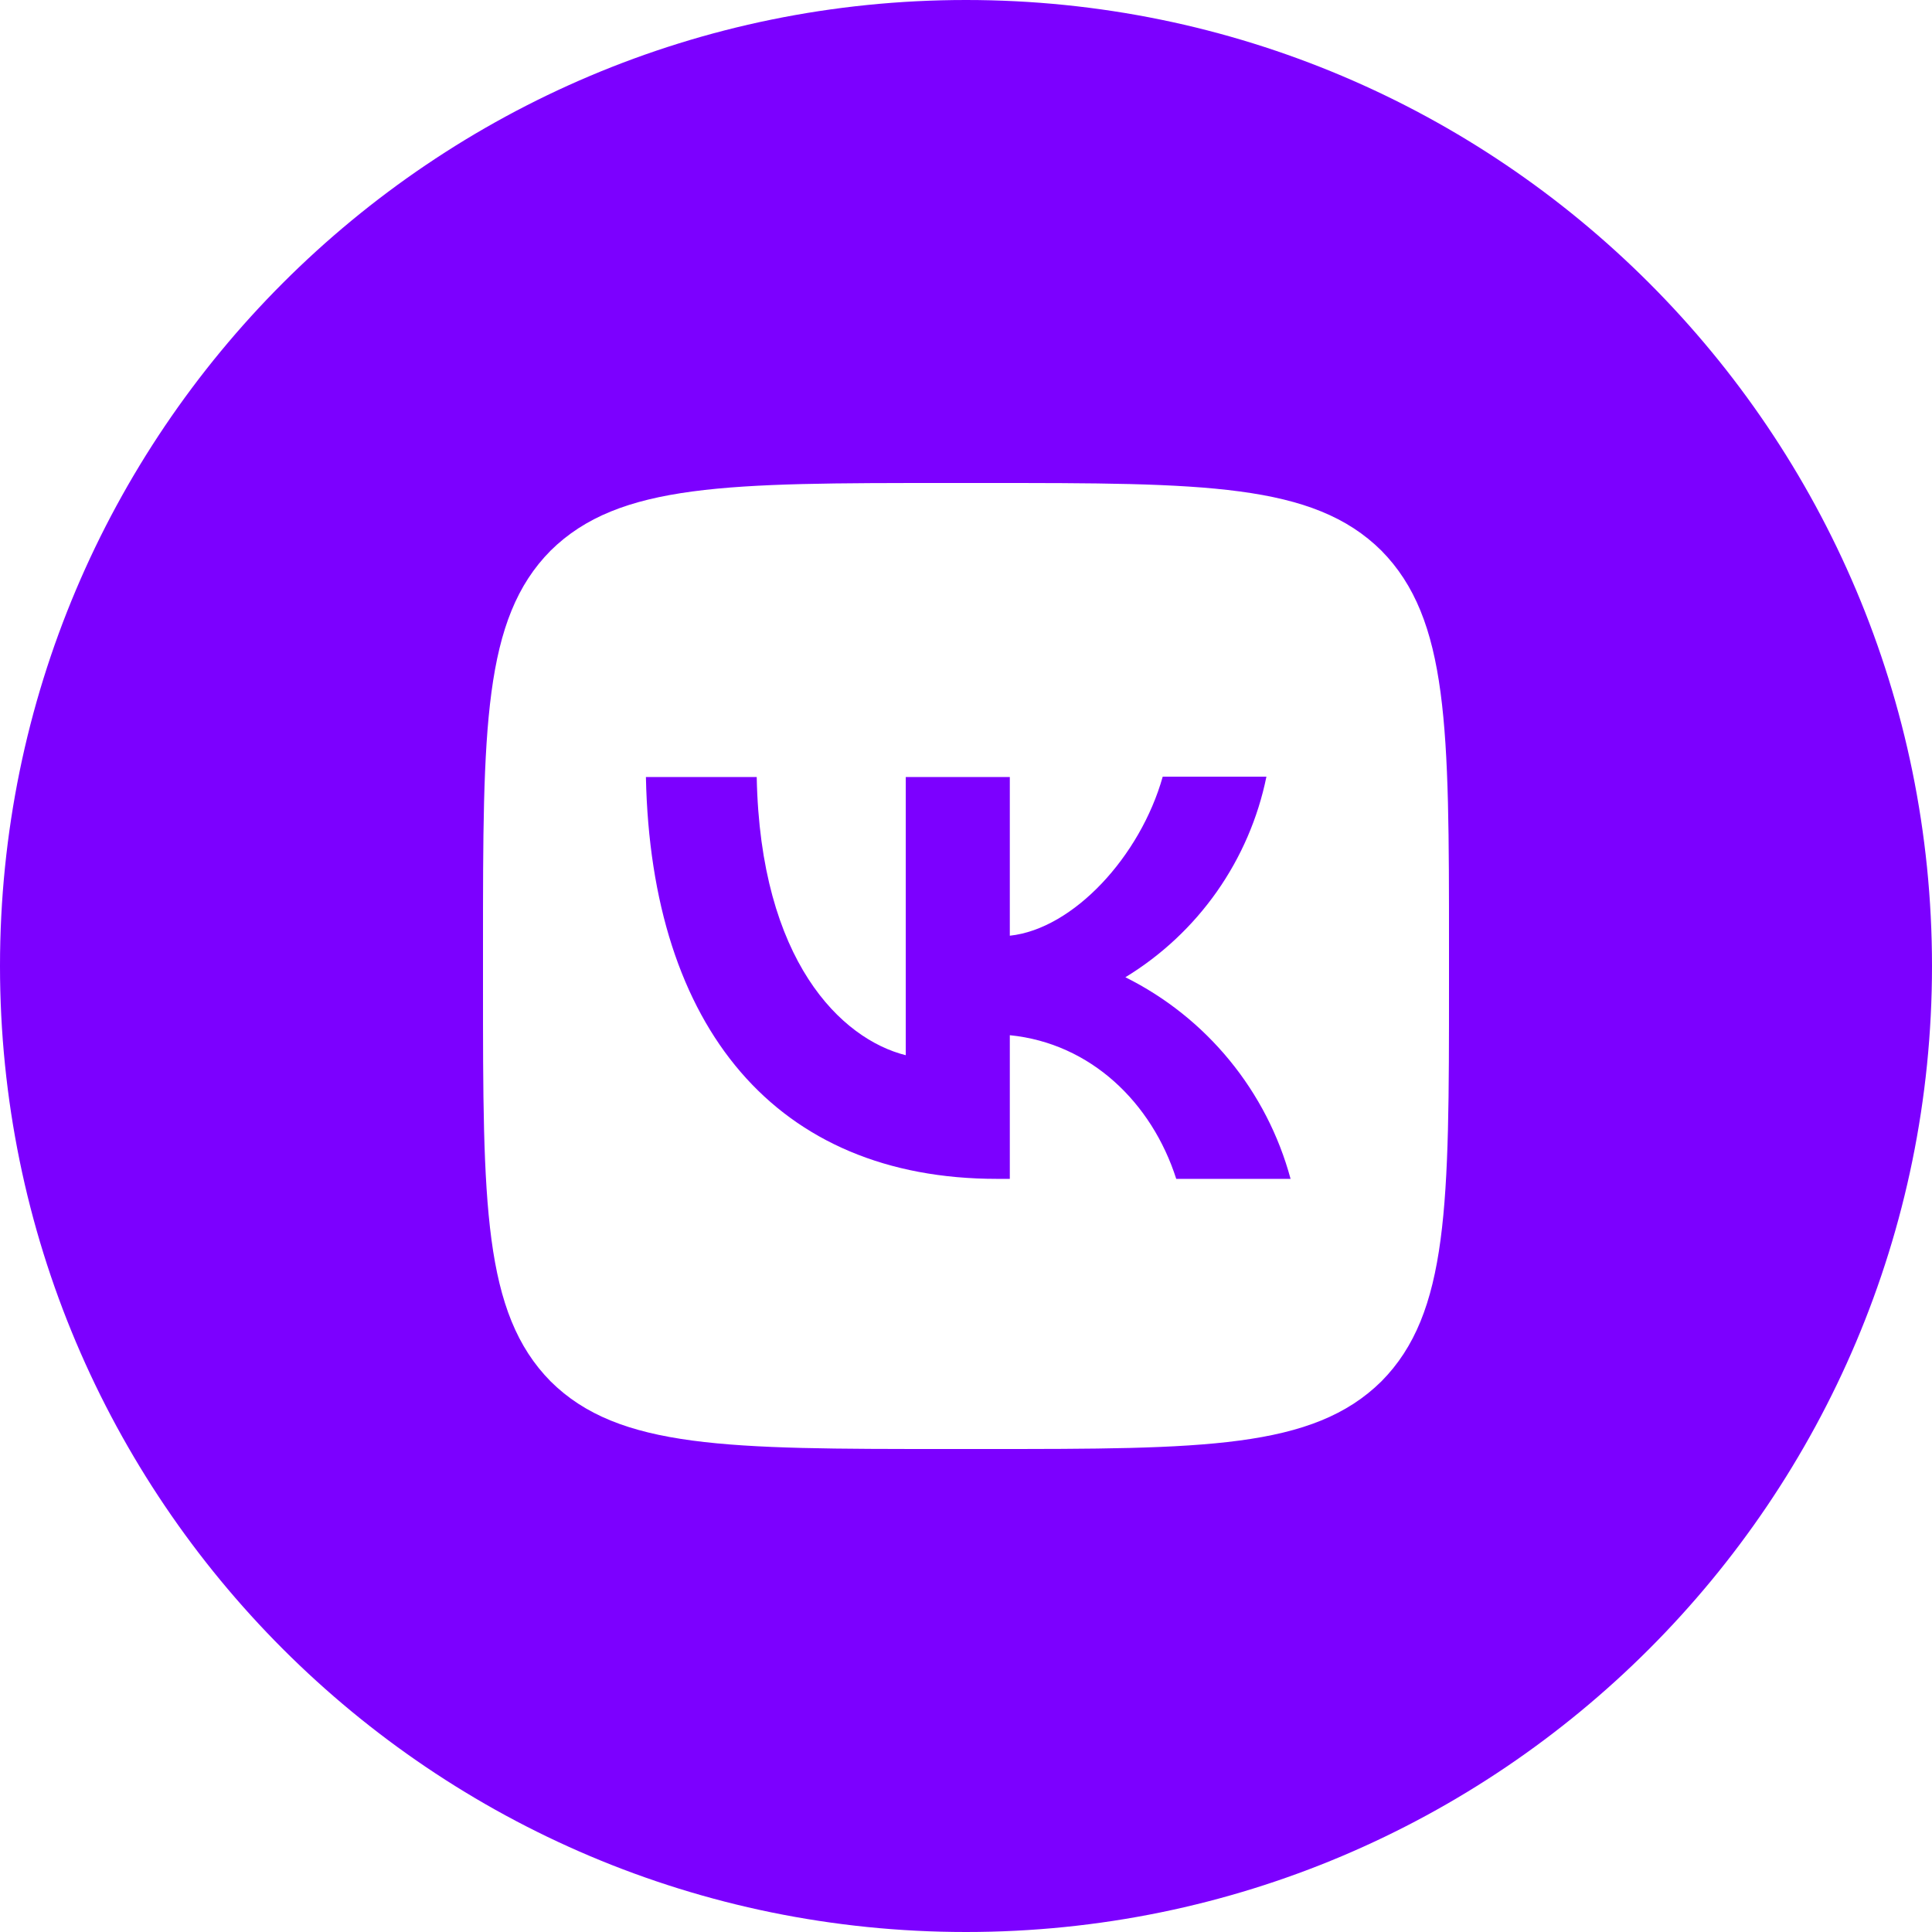
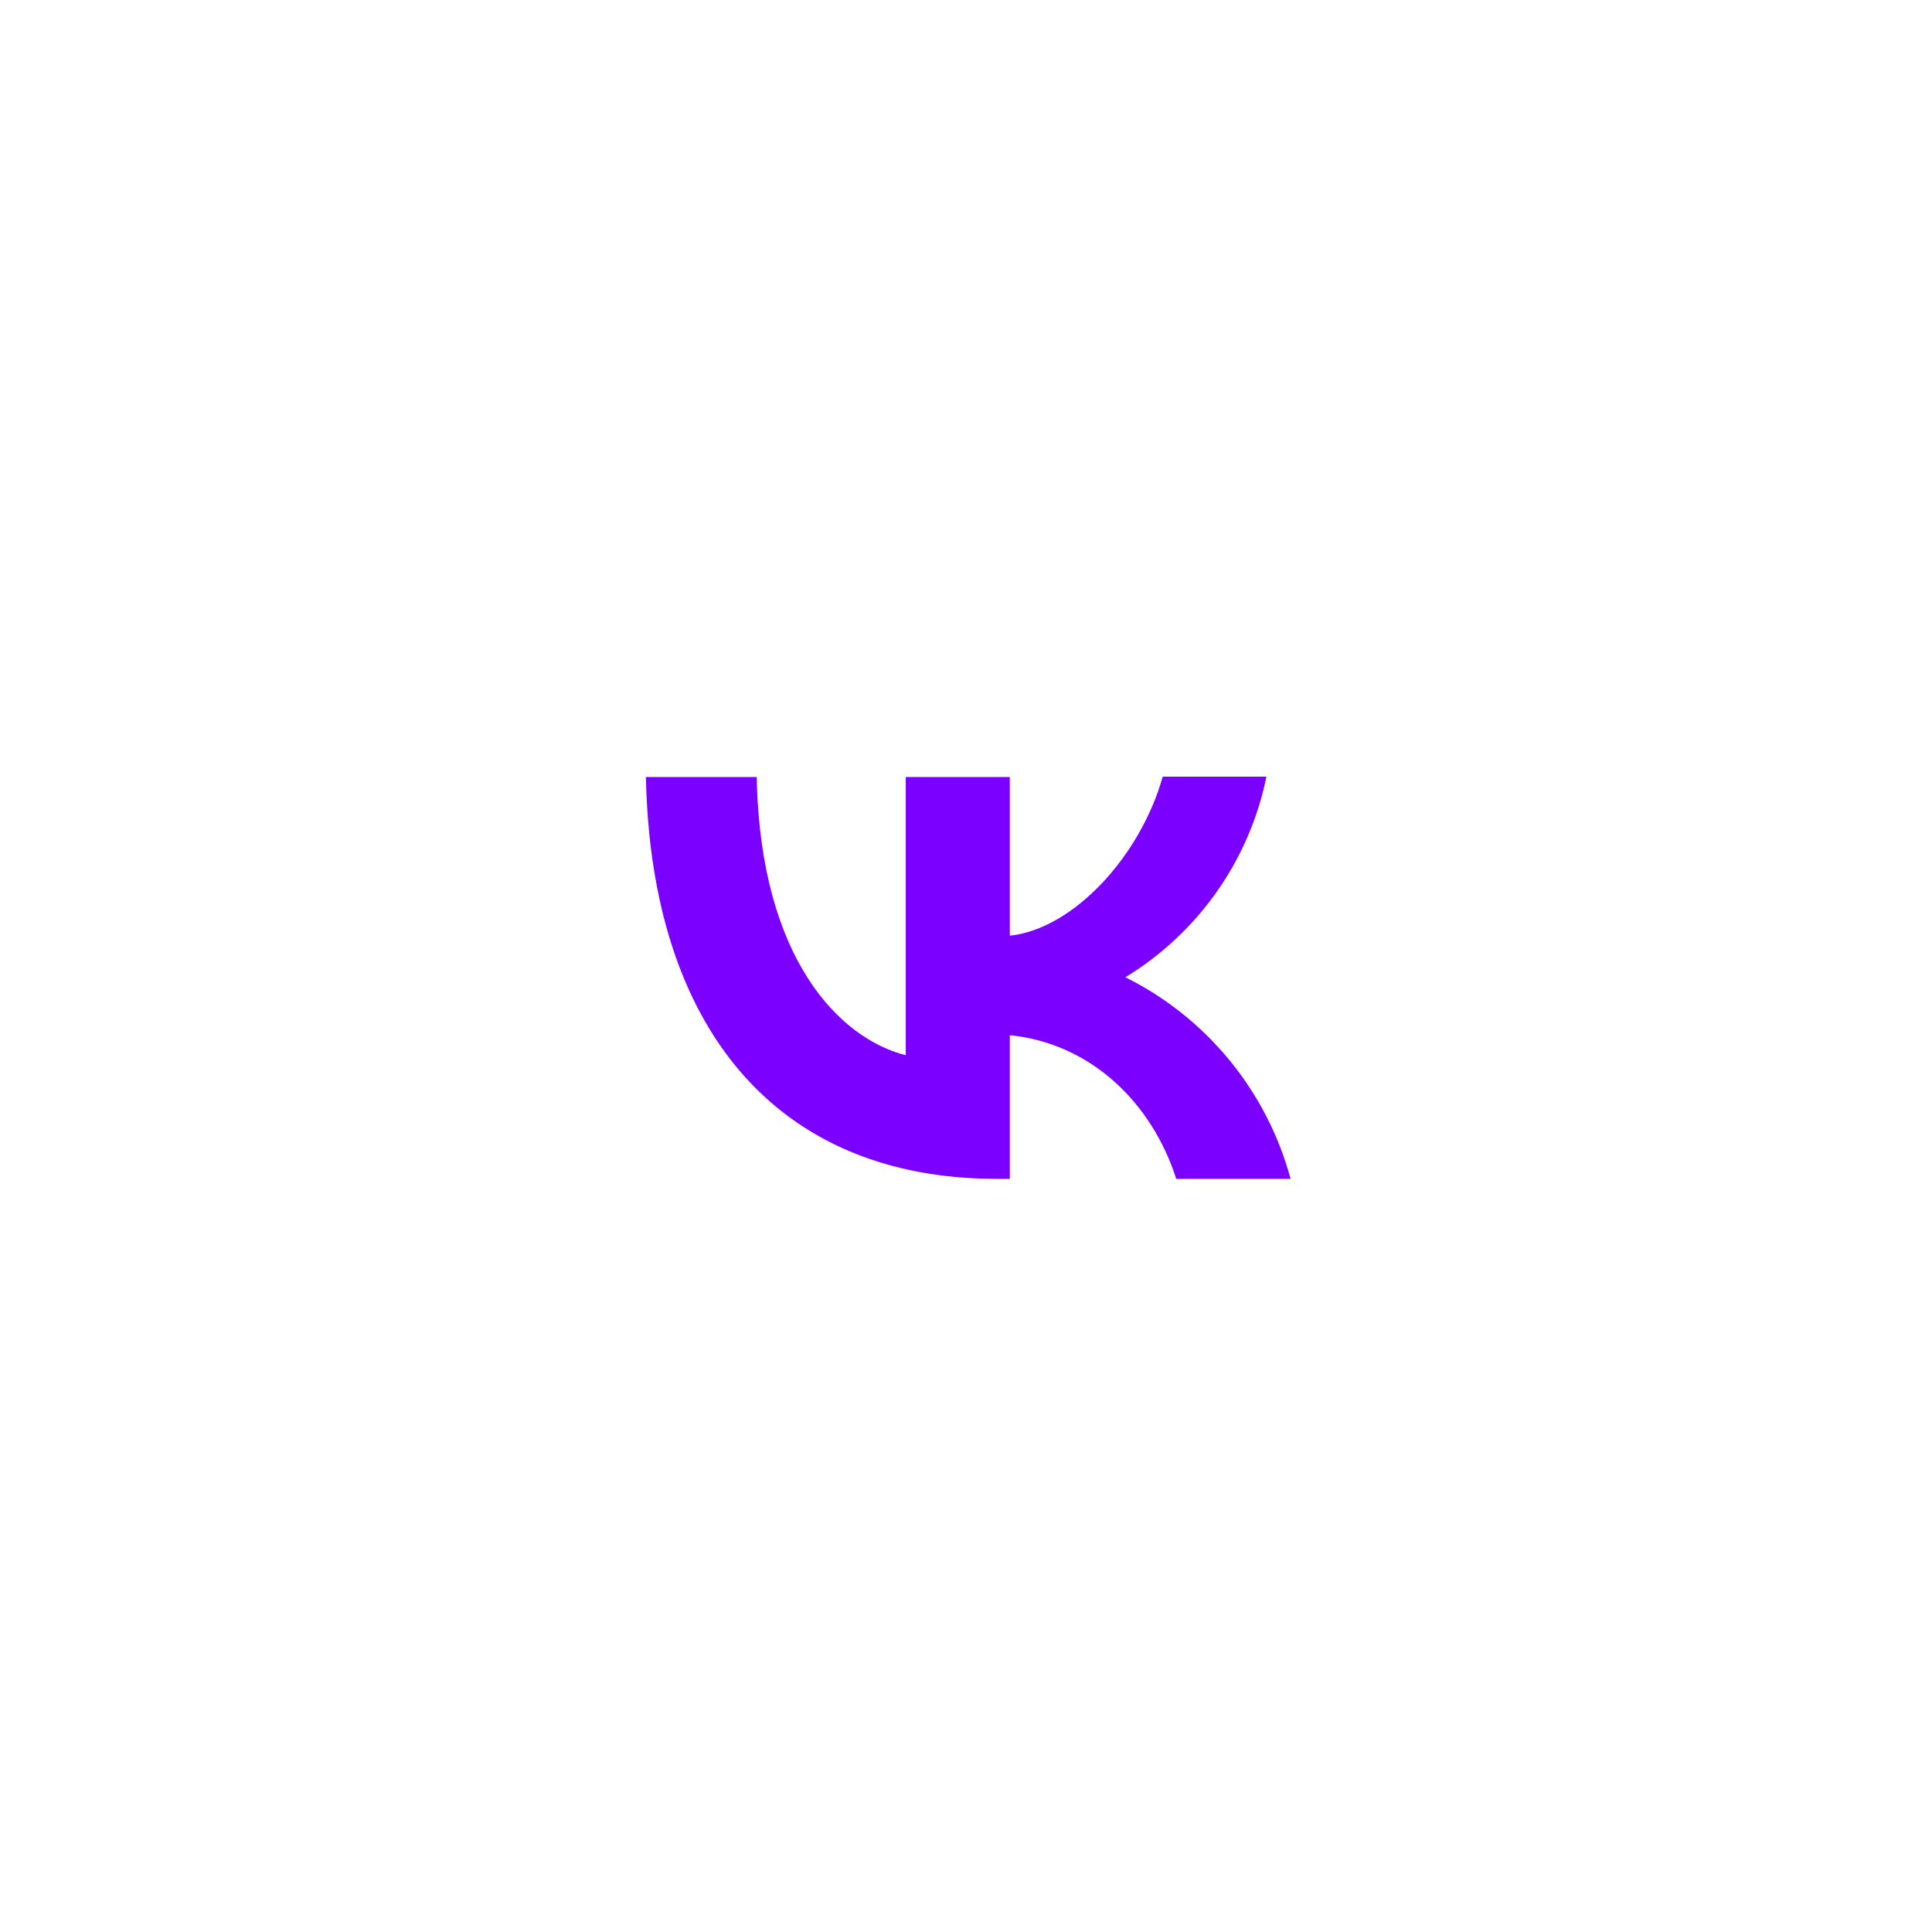
<svg xmlns="http://www.w3.org/2000/svg" width="28" height="28" viewBox="0 0 28 28" fill="none">
  <path d="M9.361 11.261C9.436 14.901 11.256 17.085 14.448 17.085H14.635V15.003C15.806 15.12 16.693 15.979 17.047 17.085H18.704C18.534 16.456 18.233 15.871 17.82 15.367C17.408 14.864 16.893 14.453 16.31 14.163C16.832 13.845 17.283 13.423 17.635 12.923C17.987 12.422 18.232 11.855 18.354 11.256H16.851C16.525 12.413 15.554 13.463 14.635 13.561V11.261H13.127V15.293C12.194 15.059 11.018 13.93 10.967 11.261H9.361Z" fill="#7C00FF" />
-   <path fill-rule="evenodd" clip-rule="evenodd" d="M14 0C21.732 0 28 6.268 28 14C28 21.732 21.732 28 14 28C6.268 28 0 21.732 0 14C0 6.268 6.268 0 14 0ZM7 13.72C7 10.551 7 8.969 7.98 7.98C8.974 7 10.556 7 13.72 7H14.28C17.449 7 19.031 7 20.02 7.98C21 8.974 21 10.556 21 13.72V14.28C21 17.449 21 19.031 20.02 20.02C19.026 21 17.444 21 14.28 21H13.72C10.551 21 8.969 21 7.98 20.02C7 19.026 7 17.444 7 14.28V13.72Z" fill="#7C00FF" />
</svg>